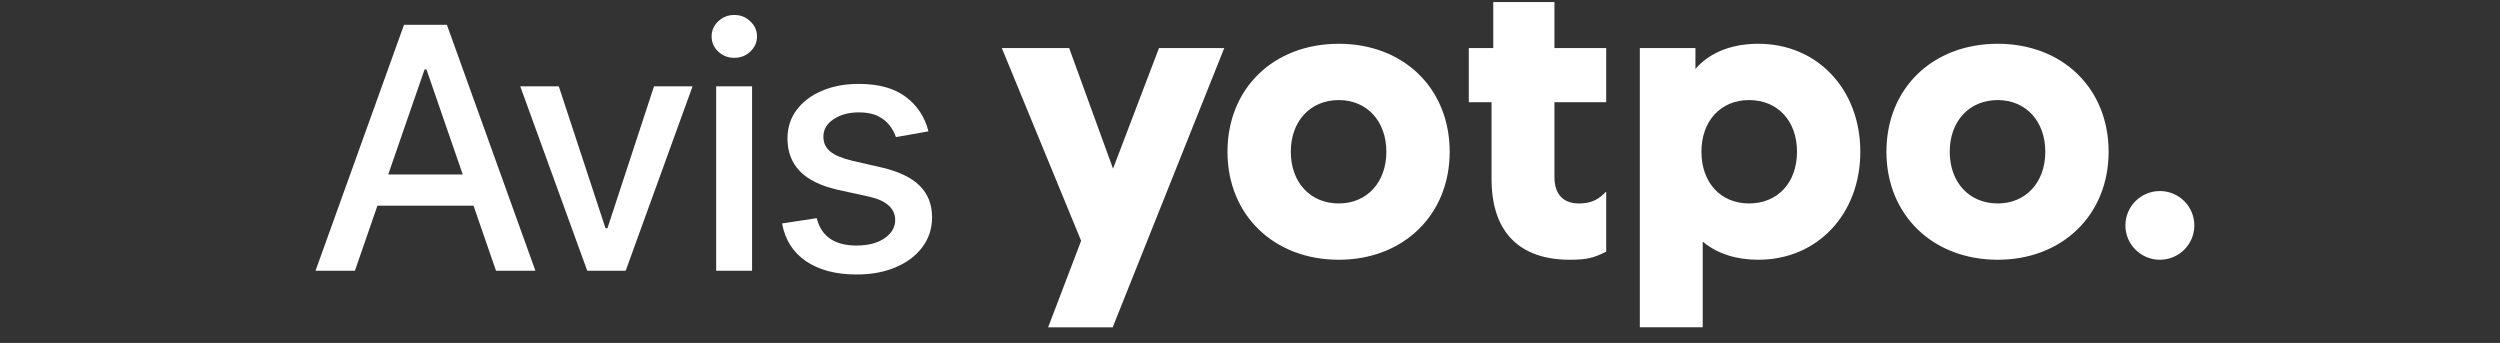
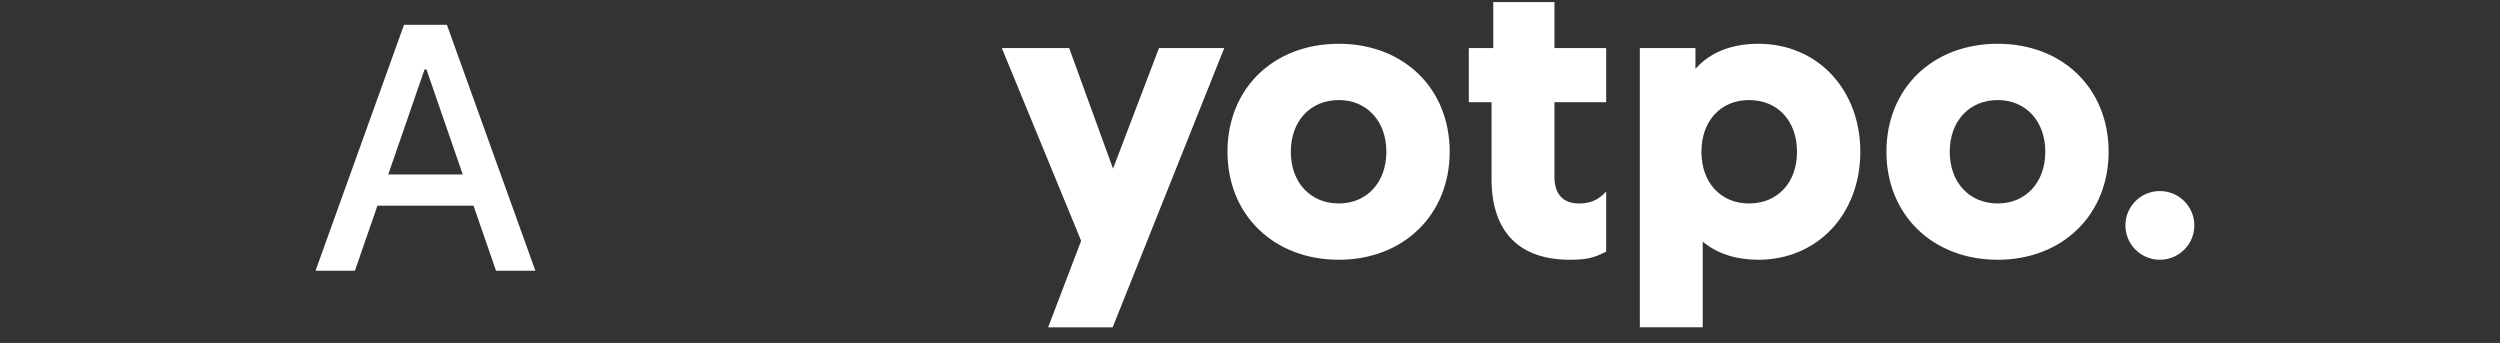
<svg xmlns="http://www.w3.org/2000/svg" width="277" height="38" viewBox="0 0 277 38" fill="none">
  <rect x="0" y="0" width="277" height="38" fill="#333333" stroke="none" />
  <path fill-rule="evenodd" clip-rule="evenodd" d="M111 5.323H118.462L123.324 18.687L128.417 5.323H135.648L123.284 36.268H116.132L119.79 26.68L111 5.323ZM194.834 4.85C201.363 4.85 206.123 9.901 206.123 16.815C206.123 23.73 201.363 28.78 194.834 28.78C192.425 28.78 190.395 28.145 188.847 26.919L188.747 26.838L188.661 26.767L188.661 36.261H181.694L181.694 5.323H187.855V7.637L187.889 7.597C189.408 5.87 191.704 4.914 194.541 4.853L194.69 4.851L194.834 4.85ZM193.79 11.087C190.651 11.087 188.519 13.404 188.519 16.815C188.519 20.227 190.651 22.543 193.79 22.543C196.97 22.543 199.108 20.234 199.108 16.815C199.108 13.397 196.97 11.087 193.79 11.087ZM148.339 4.85C155.528 4.85 160.625 9.802 160.625 16.815C160.625 23.797 155.511 28.78 148.339 28.78C141.126 28.78 136.005 23.804 136.005 16.815C136.005 9.795 141.109 4.85 148.339 4.85ZM148.339 11.087C145.189 11.087 143.021 13.415 143.021 16.815C143.021 20.215 145.189 22.543 148.339 22.543C151.448 22.543 153.61 20.208 153.61 16.815C153.61 13.422 151.448 11.087 148.339 11.087ZM172.232 0.232L172.232 5.323H177.965V11.324L172.232 11.323L172.232 19.606C172.232 21.459 173.135 22.478 174.779 22.54L174.859 22.543L174.94 22.543C176.055 22.543 176.9 22.251 177.655 21.527L177.725 21.458L177.913 21.266H177.965V27.885L177.751 27.987C176.605 28.534 175.898 28.78 173.944 28.78C168.419 28.78 165.385 25.782 165.268 20.183L165.265 20.013L165.264 19.843L165.264 11.323L162.743 11.324V5.323H165.454L165.454 0.232H172.232ZM221.349 4.85C228.538 4.85 233.635 9.802 233.635 16.815C233.635 23.797 228.521 28.78 221.349 28.78C214.136 28.78 209.016 23.804 209.016 16.815C209.016 9.795 214.119 4.85 221.349 4.85ZM221.349 11.087C218.199 11.087 216.031 13.415 216.031 16.815C216.031 20.215 218.199 22.543 221.349 22.543C224.458 22.543 226.62 20.208 226.62 16.815C226.62 13.422 224.458 11.087 221.349 11.087ZM239.314 28.78C241.423 28.78 243.132 27.076 243.132 24.974C243.132 22.872 241.423 21.168 239.314 21.168C237.205 21.168 235.496 22.872 235.496 24.974C235.496 27.076 237.205 28.78 239.314 28.78Z" fill="white" />
  <path d="M39.323 30H34.959L44.765 2.749H49.516L59.322 30H54.958L47.253 7.699H47.041L39.323 30ZM40.055 19.329H54.212V22.788H40.055V19.329Z" fill="white" />
-   <path d="M76.737 9.562L69.325 30H65.067L57.642 9.562H61.914L67.09 25.29H67.303L72.466 9.562H76.737Z" fill="white" />
-   <path d="M79.352 30V9.562H83.33V30H79.352ZM81.361 6.408C80.669 6.408 80.075 6.178 79.578 5.717C79.09 5.246 78.846 4.688 78.846 4.04C78.846 3.384 79.09 2.825 79.578 2.363C80.075 1.893 80.669 1.658 81.361 1.658C82.053 1.658 82.643 1.893 83.131 2.363C83.627 2.825 83.876 3.384 83.876 4.04C83.876 4.688 83.627 5.246 83.131 5.717C82.643 6.178 82.053 6.408 81.361 6.408Z" fill="white" />
-   <path d="M102.874 14.552L99.268 15.191C99.117 14.729 98.877 14.29 98.549 13.873C98.23 13.456 97.795 13.115 97.245 12.849C96.695 12.582 96.008 12.45 95.183 12.45C94.056 12.45 93.116 12.702 92.362 13.208C91.608 13.705 91.231 14.348 91.231 15.137C91.231 15.82 91.484 16.37 91.989 16.787C92.495 17.204 93.311 17.546 94.438 17.812L97.684 18.557C99.565 18.992 100.967 19.661 101.889 20.566C102.812 21.471 103.273 22.646 103.273 24.092C103.273 25.317 102.918 26.408 102.208 27.366C101.508 28.315 100.527 29.06 99.268 29.601C98.017 30.142 96.567 30.413 94.917 30.413C92.628 30.413 90.761 29.925 89.315 28.949C87.869 27.964 86.982 26.567 86.654 24.758L90.499 24.172C90.739 25.174 91.231 25.933 91.976 26.448C92.721 26.953 93.693 27.206 94.89 27.206C96.194 27.206 97.236 26.935 98.017 26.394C98.798 25.844 99.188 25.174 99.188 24.385C99.188 23.746 98.948 23.21 98.469 22.775C97.999 22.34 97.276 22.012 96.301 21.79L92.841 21.032C90.934 20.597 89.523 19.905 88.61 18.956C87.705 18.007 87.252 16.805 87.252 15.35C87.252 14.144 87.59 13.088 88.264 12.183C88.938 11.278 89.869 10.573 91.058 10.068C92.247 9.553 93.608 9.296 95.143 9.296C97.352 9.296 99.09 9.775 100.359 10.733C101.627 11.682 102.466 12.955 102.874 14.552Z" fill="white" />
</svg>